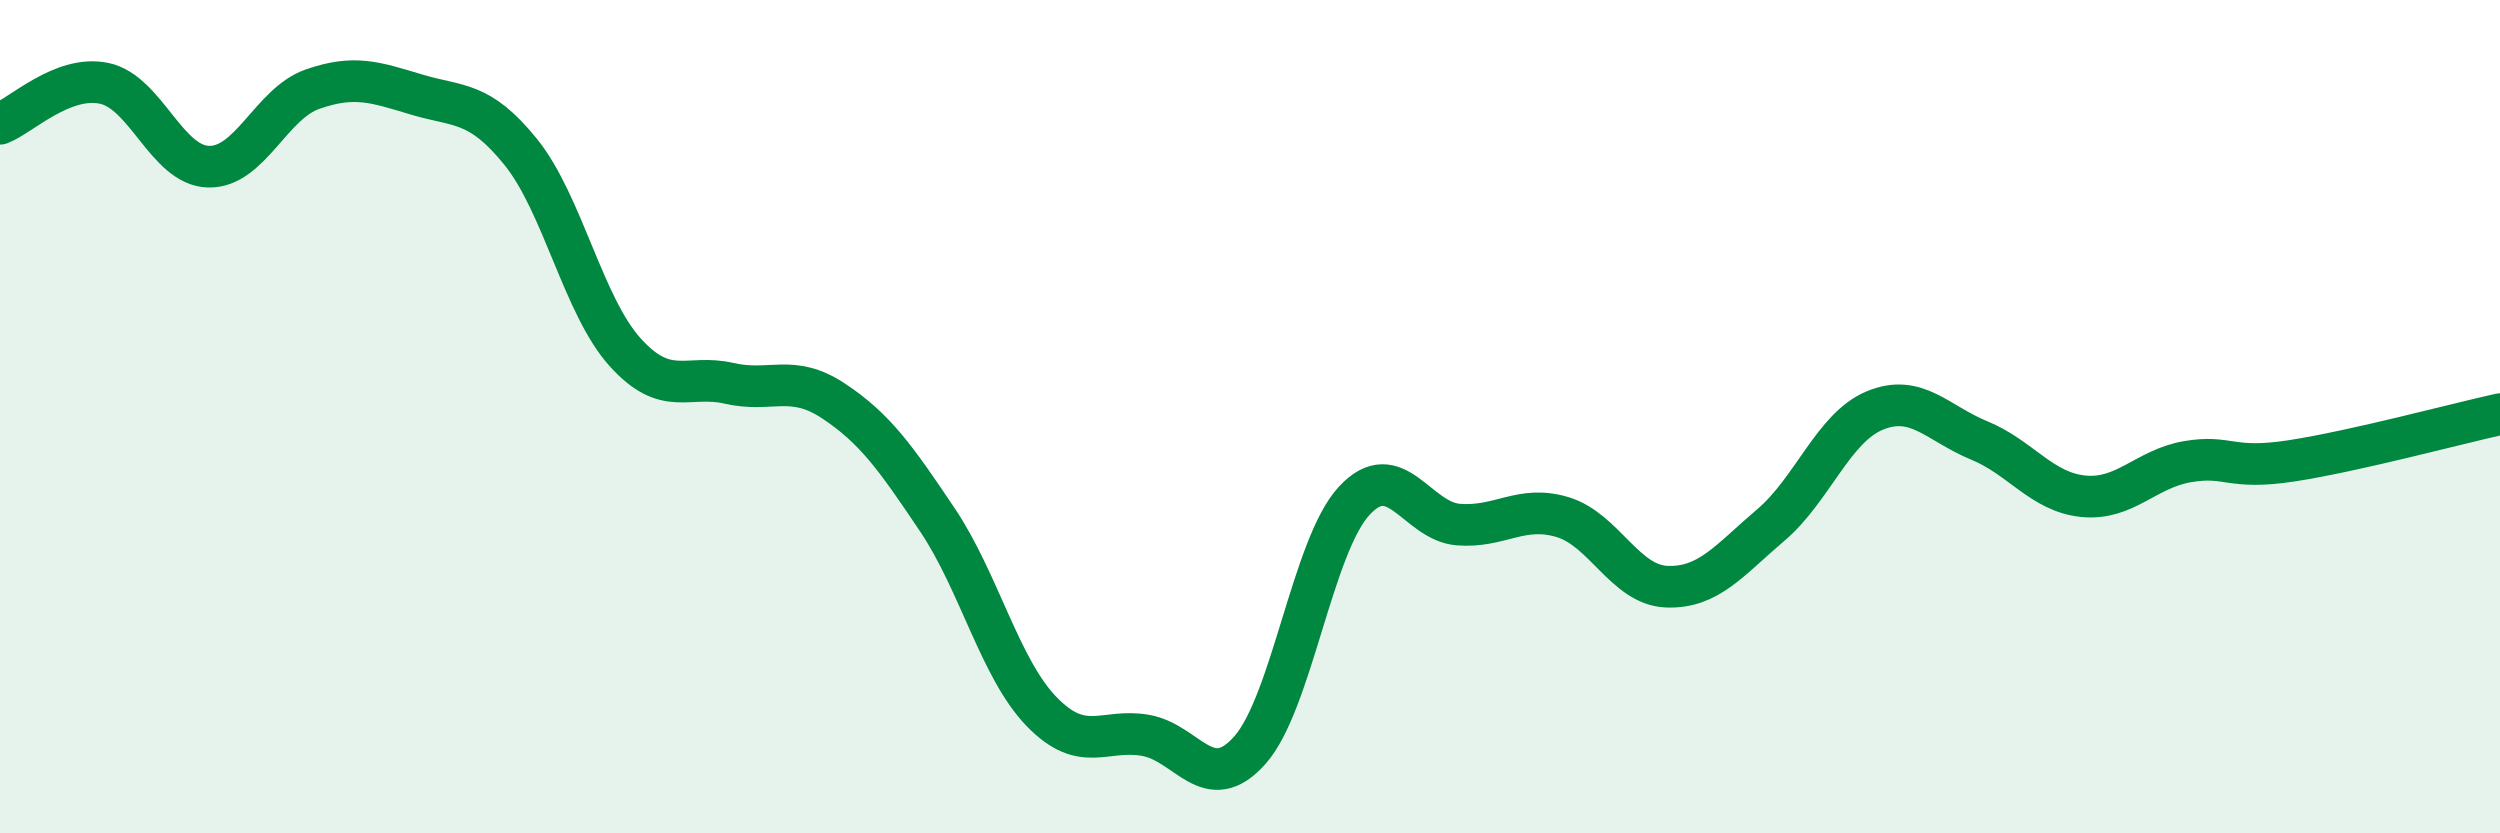
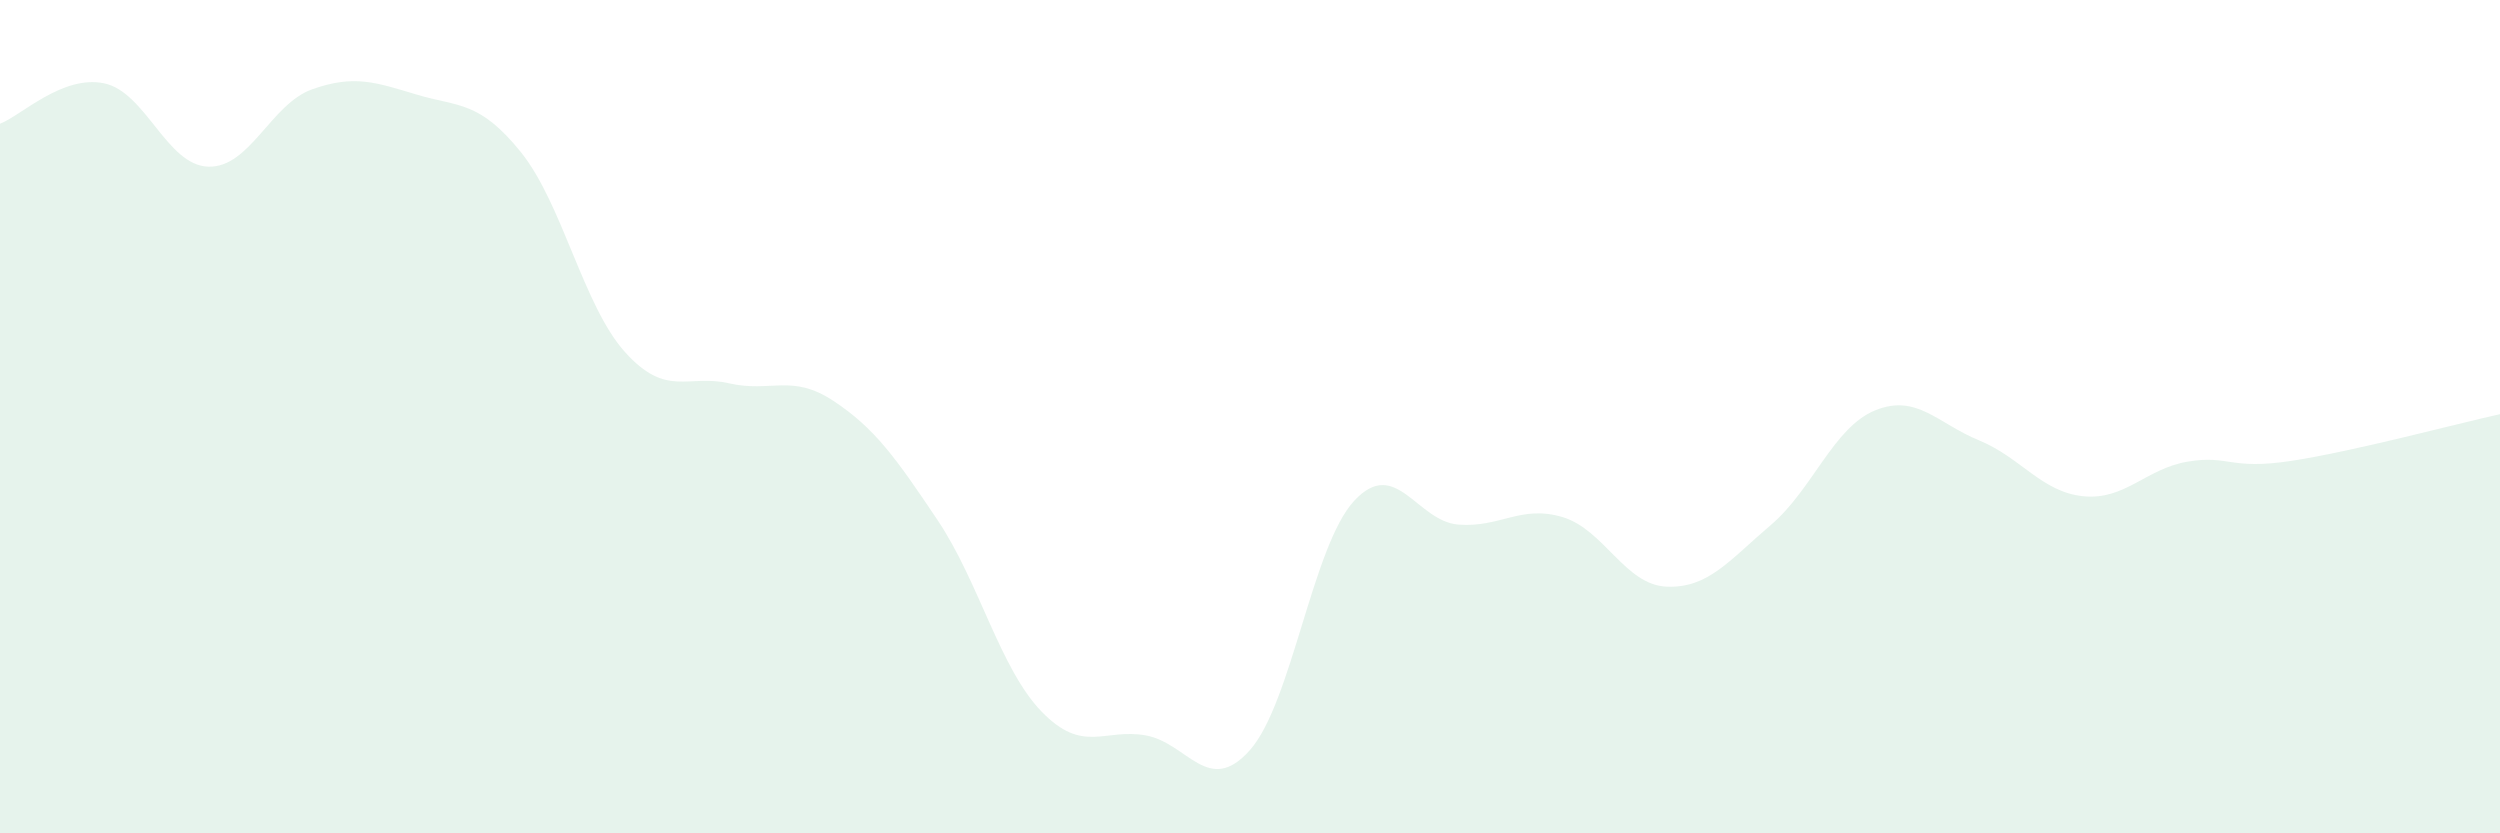
<svg xmlns="http://www.w3.org/2000/svg" width="60" height="20" viewBox="0 0 60 20">
  <path d="M 0,2.97 C 0.5,2.78 1.5,1.79 2.5,2 C 3.5,2.21 4,3.97 5,4 C 6,4.03 6.5,2.49 7.5,2.14 C 8.5,1.79 9,1.97 10,2.27 C 11,2.57 11.5,2.41 12.5,3.65 C 13.5,4.89 14,7.34 15,8.45 C 16,9.56 16.5,8.97 17.5,9.2 C 18.5,9.43 19,8.96 20,9.62 C 21,10.28 21.5,10.99 22.5,12.48 C 23.5,13.97 24,16.05 25,17.08 C 26,18.11 26.5,17.47 27.5,17.65 C 28.5,17.83 29,19.13 30,18 C 31,16.87 31.5,13.1 32.5,12.02 C 33.5,10.94 34,12.51 35,12.59 C 36,12.67 36.5,12.11 37.5,12.41 C 38.5,12.71 39,14.04 40,14.08 C 41,14.12 41.5,13.45 42.5,12.6 C 43.5,11.75 44,10.26 45,9.85 C 46,9.44 46.5,10.16 47.5,10.57 C 48.5,10.98 49,11.81 50,11.91 C 51,12.01 51.5,11.25 52.5,11.08 C 53.5,10.91 53.5,11.29 55,11.06 C 56.5,10.83 59,10.16 60,9.94L60 20L0 20Z" fill="#008740" opacity="0.1" stroke-linecap="round" stroke-linejoin="round" />
-   <path d="M 0,2.97 C 0.5,2.78 1.5,1.79 2.5,2 C 3.5,2.21 4,3.97 5,4 C 6,4.03 6.5,2.49 7.5,2.14 C 8.5,1.79 9,1.97 10,2.27 C 11,2.57 11.5,2.41 12.5,3.65 C 13.5,4.89 14,7.34 15,8.45 C 16,9.56 16.5,8.97 17.5,9.2 C 18.5,9.43 19,8.96 20,9.62 C 21,10.28 21.5,10.99 22.5,12.48 C 23.5,13.97 24,16.05 25,17.08 C 26,18.11 26.5,17.47 27.5,17.65 C 28.5,17.83 29,19.13 30,18 C 31,16.87 31.5,13.1 32.5,12.02 C 33.5,10.94 34,12.51 35,12.59 C 36,12.67 36.5,12.11 37.5,12.41 C 38.5,12.71 39,14.04 40,14.08 C 41,14.12 41.5,13.45 42.5,12.6 C 43.5,11.75 44,10.26 45,9.85 C 46,9.44 46.5,10.16 47.5,10.57 C 48.5,10.98 49,11.81 50,11.91 C 51,12.01 51.5,11.25 52.5,11.08 C 53.5,10.91 53.5,11.29 55,11.06 C 56.5,10.83 59,10.16 60,9.94" stroke="#008740" stroke-width="1" fill="none" stroke-linecap="round" stroke-linejoin="round" />
</svg>